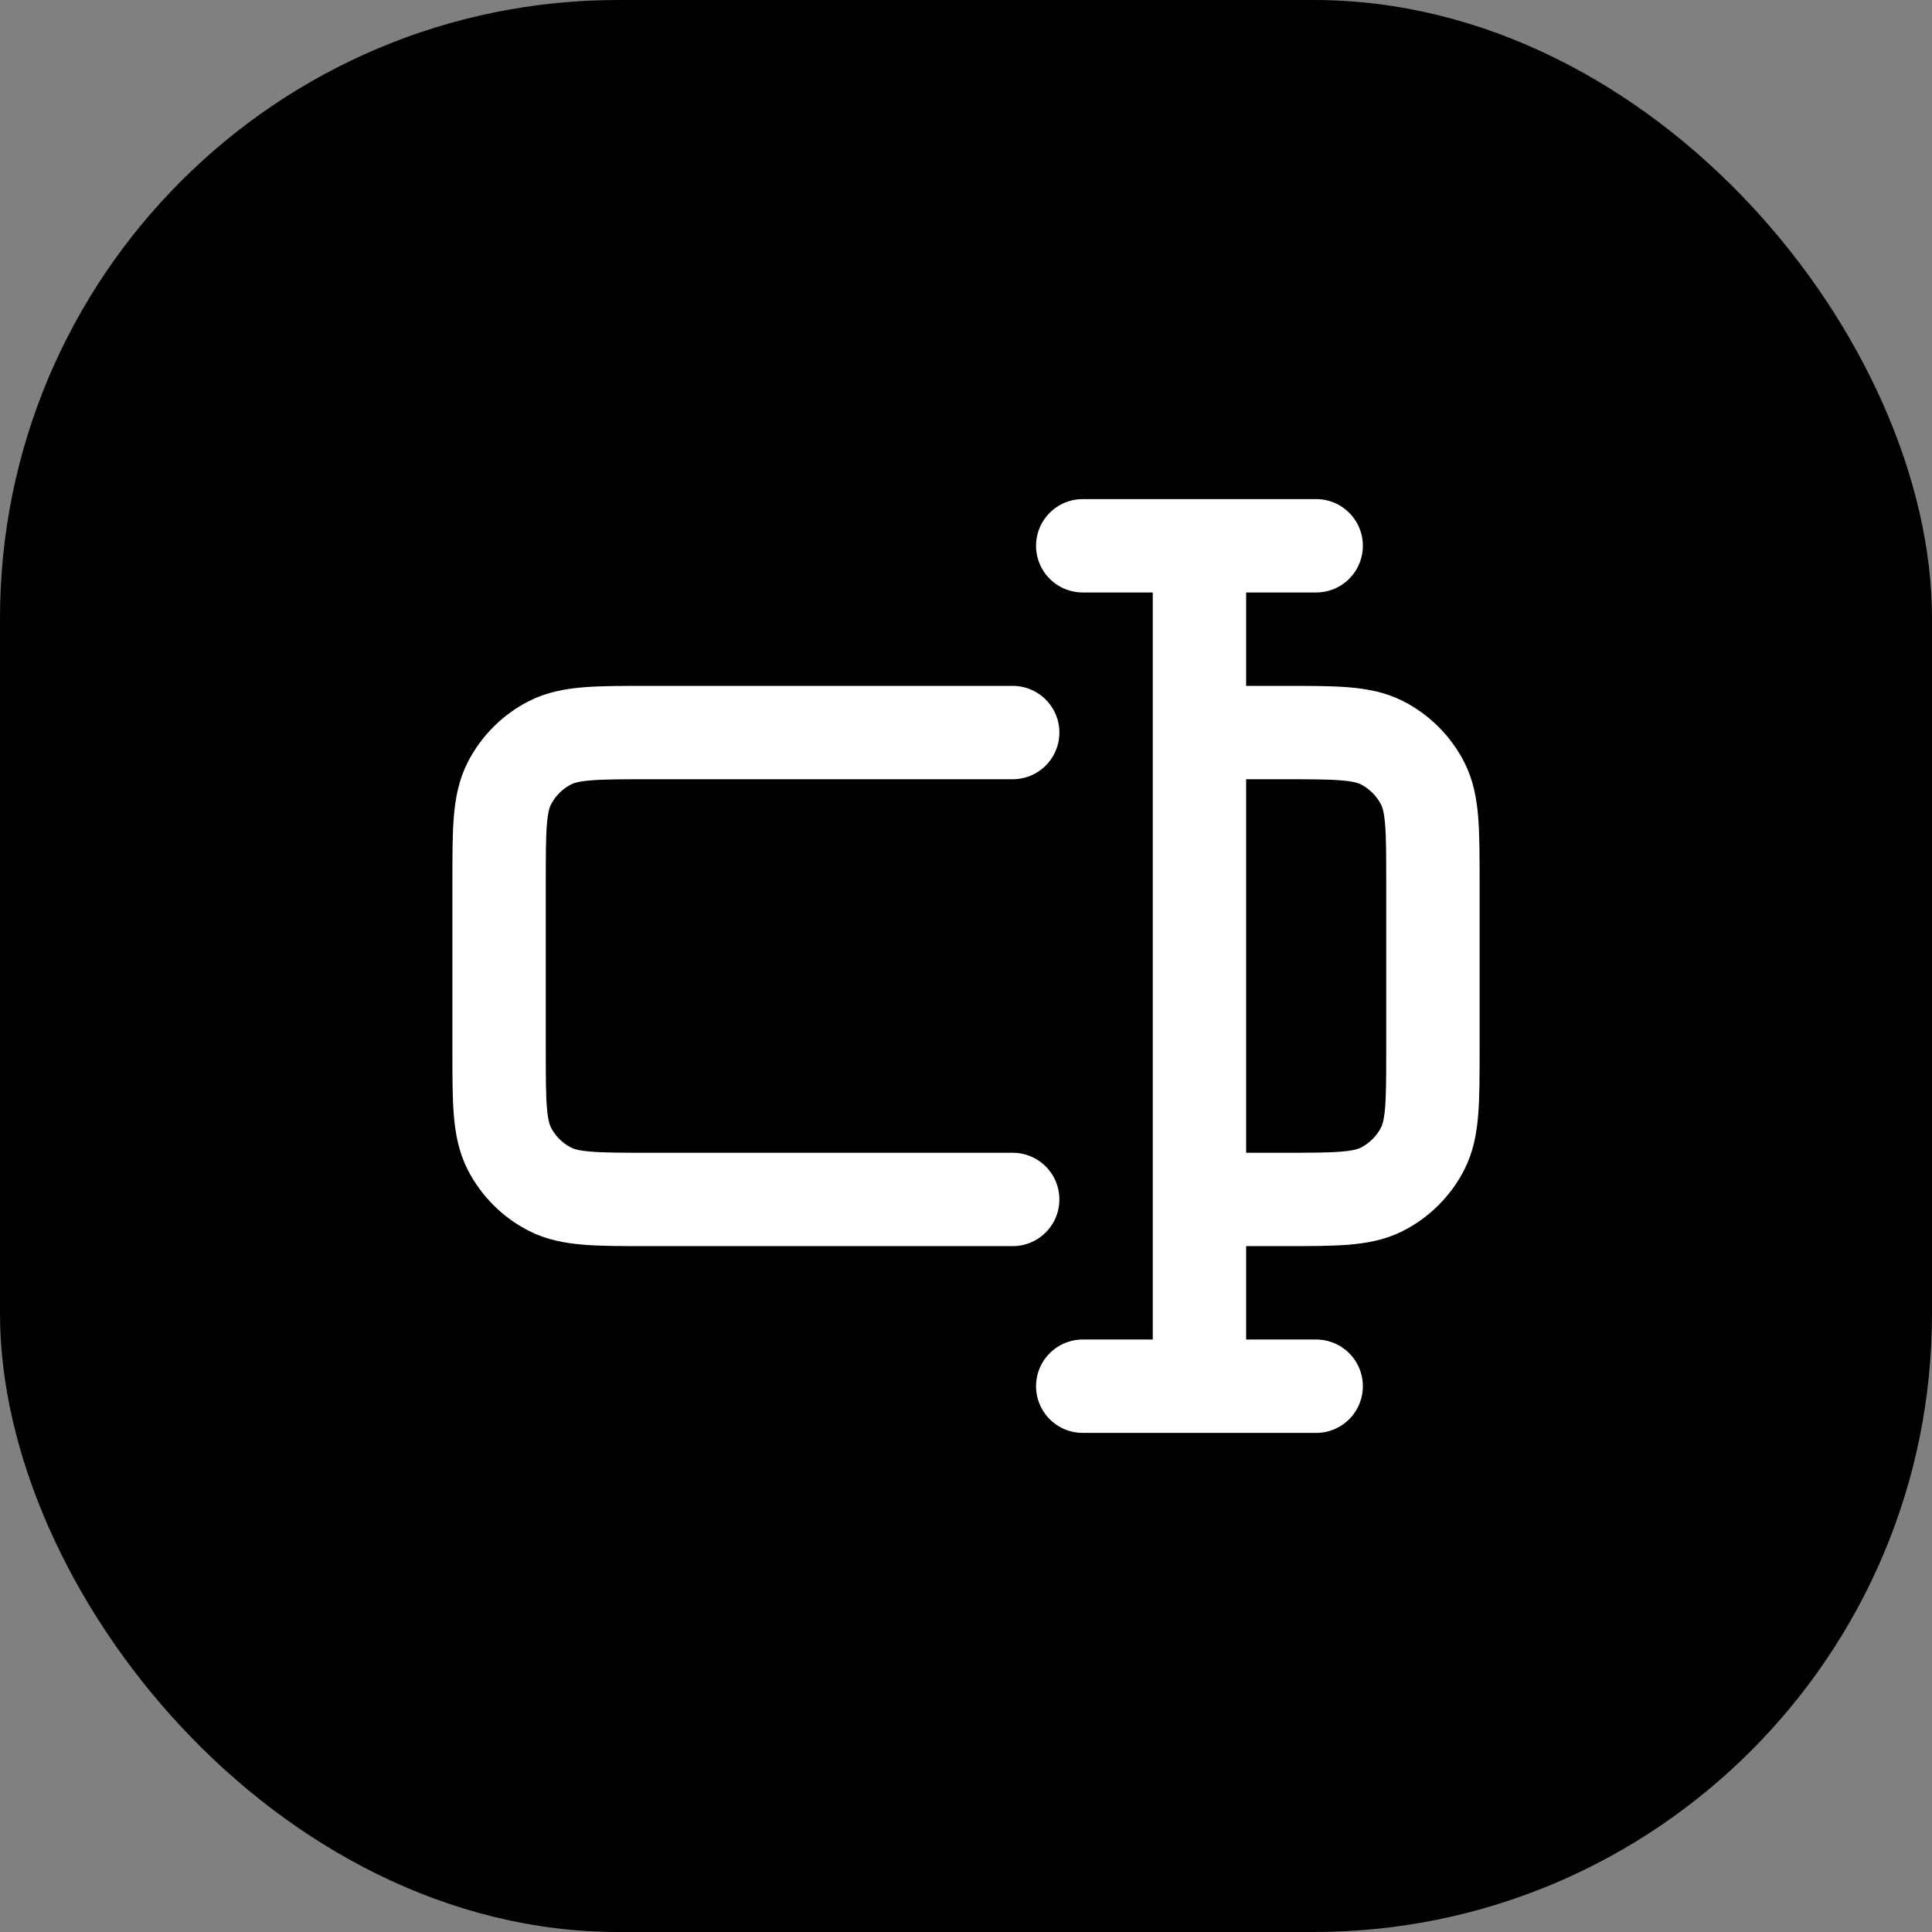
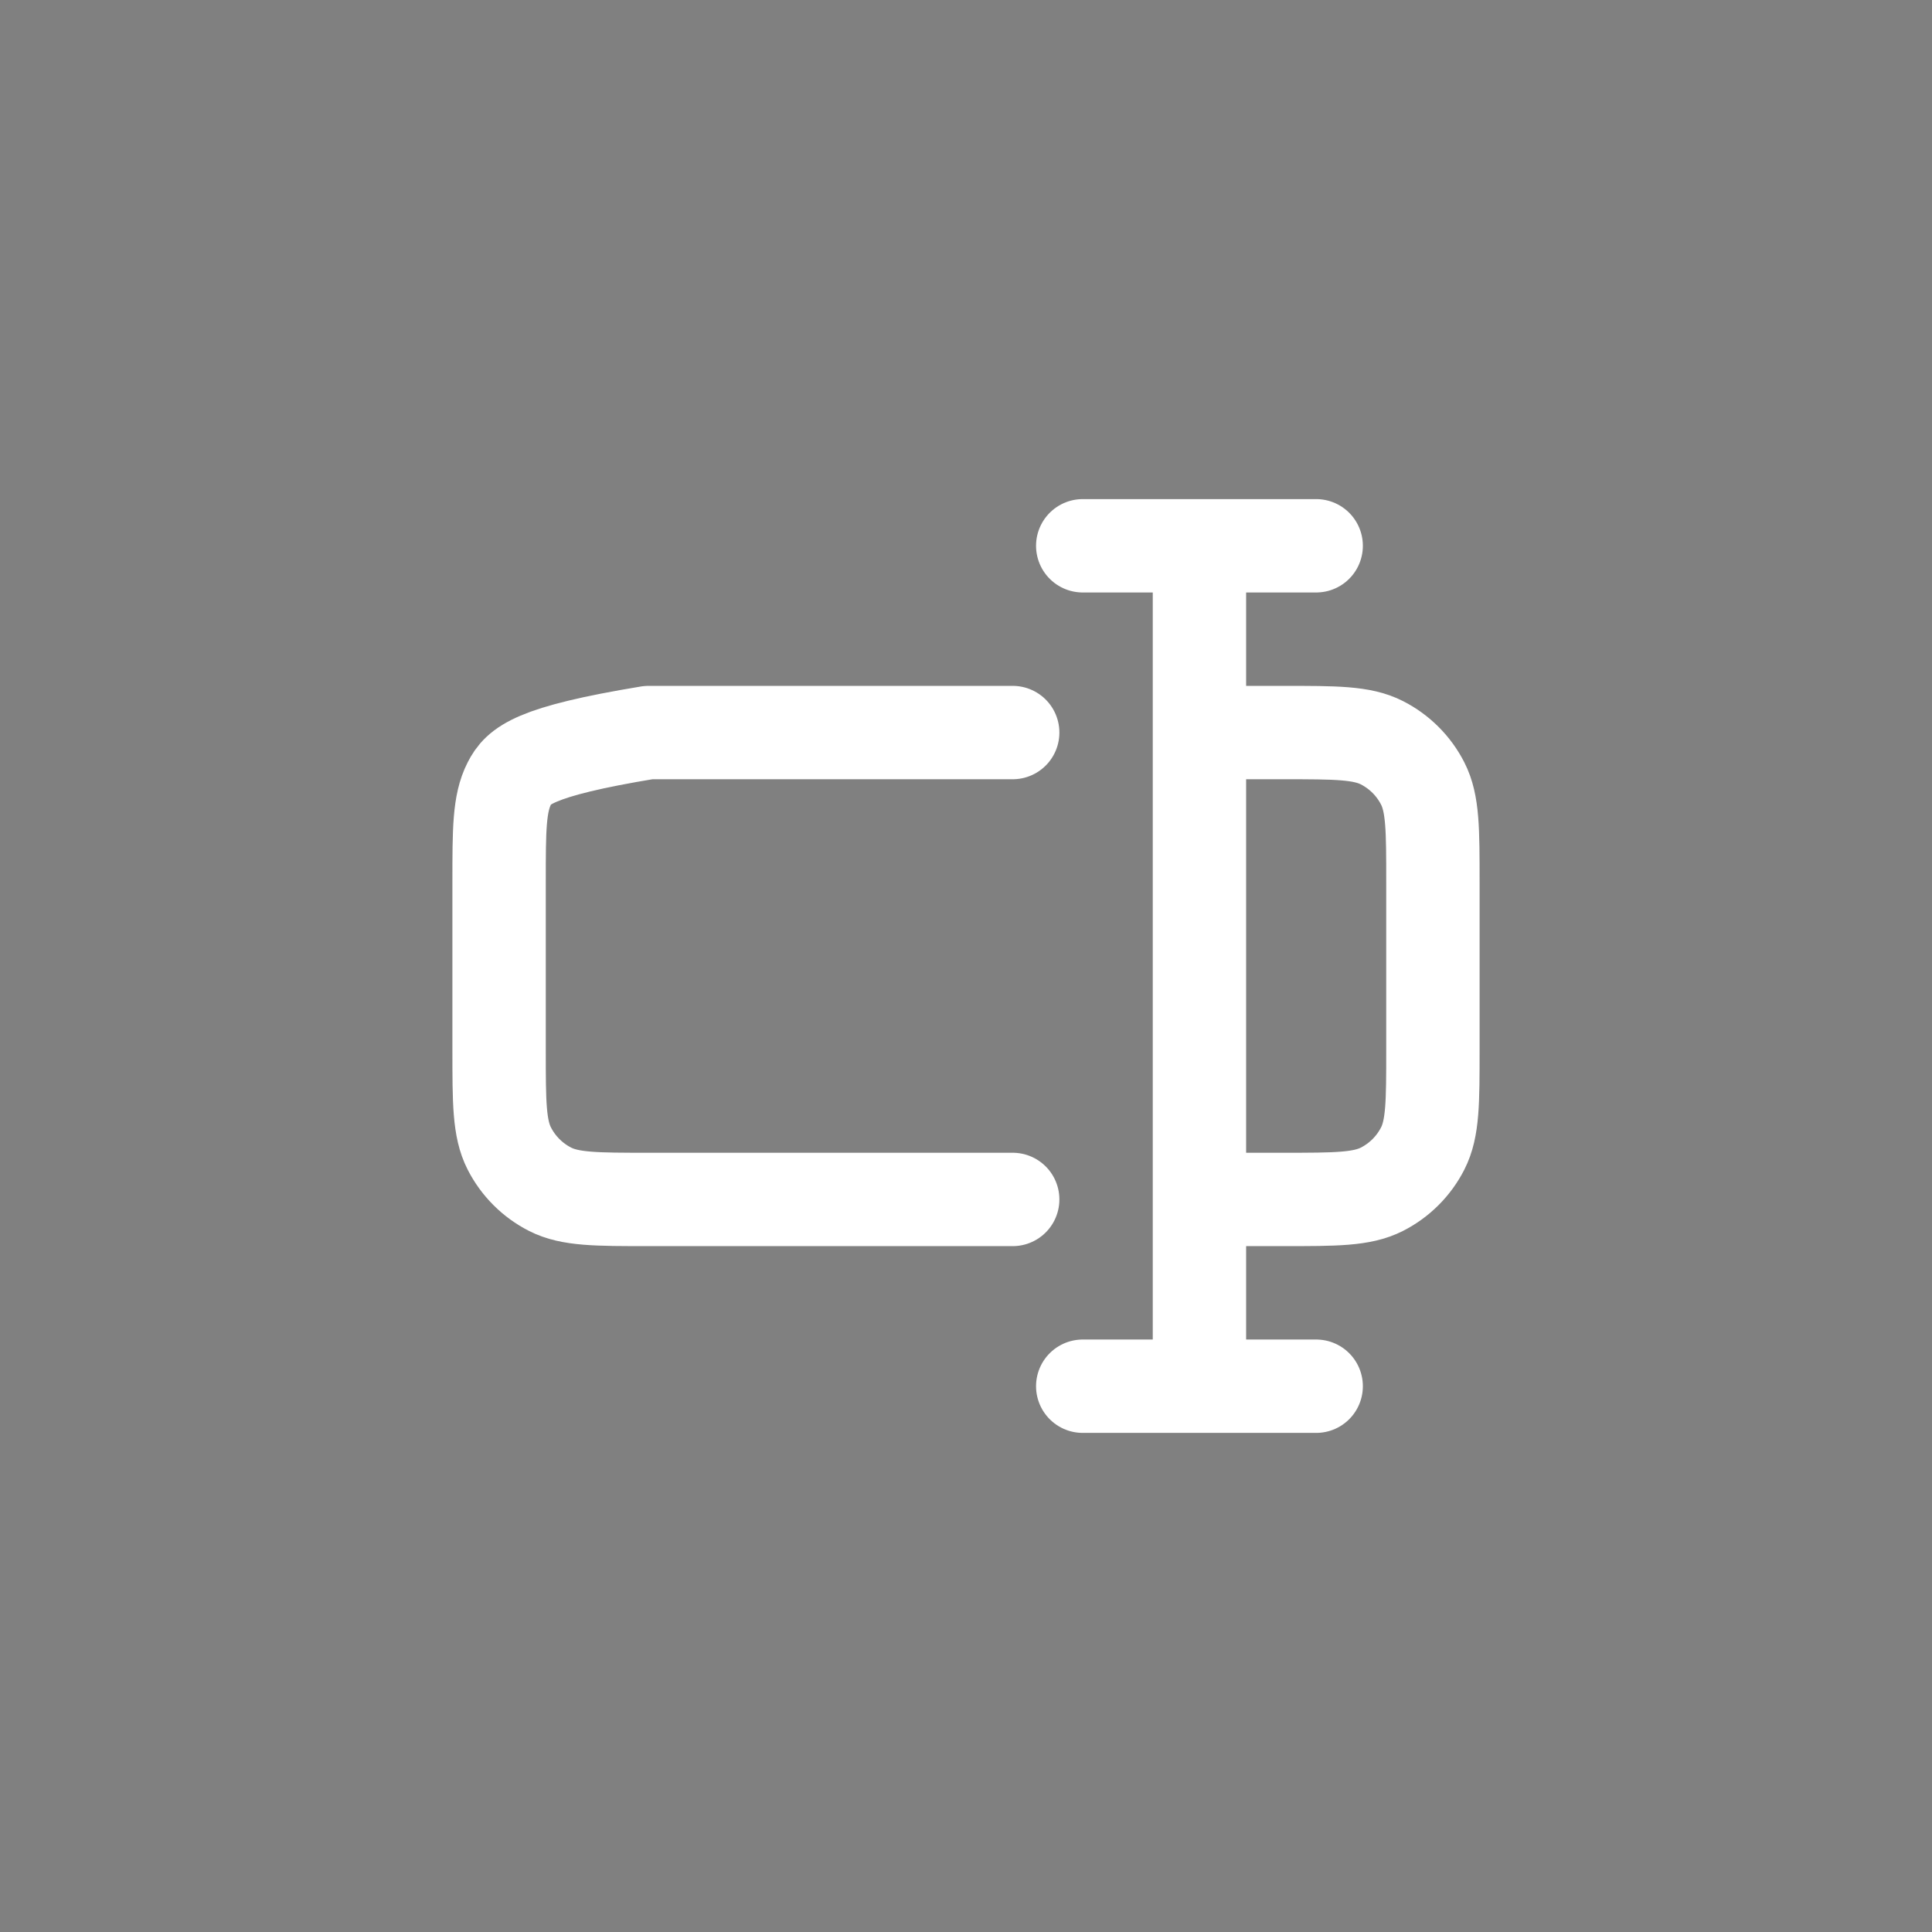
<svg xmlns="http://www.w3.org/2000/svg" width="100" height="100" viewBox="0 0 100 100" fill="none">
  <rect x="0" y="0" width="100" height="100" fill="#808080" stroke="none" />
-   <rect width="100" height="100" rx="32" fill="black" />
-   <path d="M52.417 37.917H33.567C30.86 37.917 29.506 37.917 28.472 38.444C27.563 38.907 26.824 39.646 26.36 40.556C25.833 41.59 25.833 42.943 25.833 45.65V54.35C25.833 57.057 25.833 58.41 26.36 59.444C26.824 60.354 27.563 61.093 28.472 61.556C29.506 62.083 30.86 62.083 33.567 62.083H52.417M62.083 37.917H66.433C69.14 37.917 70.494 37.917 71.528 38.444C72.437 38.907 73.177 39.646 73.64 40.556C74.167 41.59 74.167 42.943 74.167 45.65V54.35C74.167 57.057 74.167 58.41 73.64 59.444C73.177 60.354 72.437 61.093 71.528 61.556C70.494 62.083 69.14 62.083 66.433 62.083H62.083M62.083 71.75L62.083 28.25M68.125 28.25L56.042 28.25M68.125 71.75L56.042 71.75" stroke="white" stroke-width="4.833" stroke-linecap="round" stroke-linejoin="round" />
+   <path d="M52.417 37.917H33.567C27.563 38.907 26.824 39.646 26.36 40.556C25.833 41.59 25.833 42.943 25.833 45.65V54.35C25.833 57.057 25.833 58.41 26.36 59.444C26.824 60.354 27.563 61.093 28.472 61.556C29.506 62.083 30.86 62.083 33.567 62.083H52.417M62.083 37.917H66.433C69.14 37.917 70.494 37.917 71.528 38.444C72.437 38.907 73.177 39.646 73.64 40.556C74.167 41.59 74.167 42.943 74.167 45.65V54.35C74.167 57.057 74.167 58.41 73.64 59.444C73.177 60.354 72.437 61.093 71.528 61.556C70.494 62.083 69.14 62.083 66.433 62.083H62.083M62.083 71.75L62.083 28.25M68.125 28.25L56.042 28.25M68.125 71.75L56.042 71.75" stroke="white" stroke-width="4.833" stroke-linecap="round" stroke-linejoin="round" />
</svg>